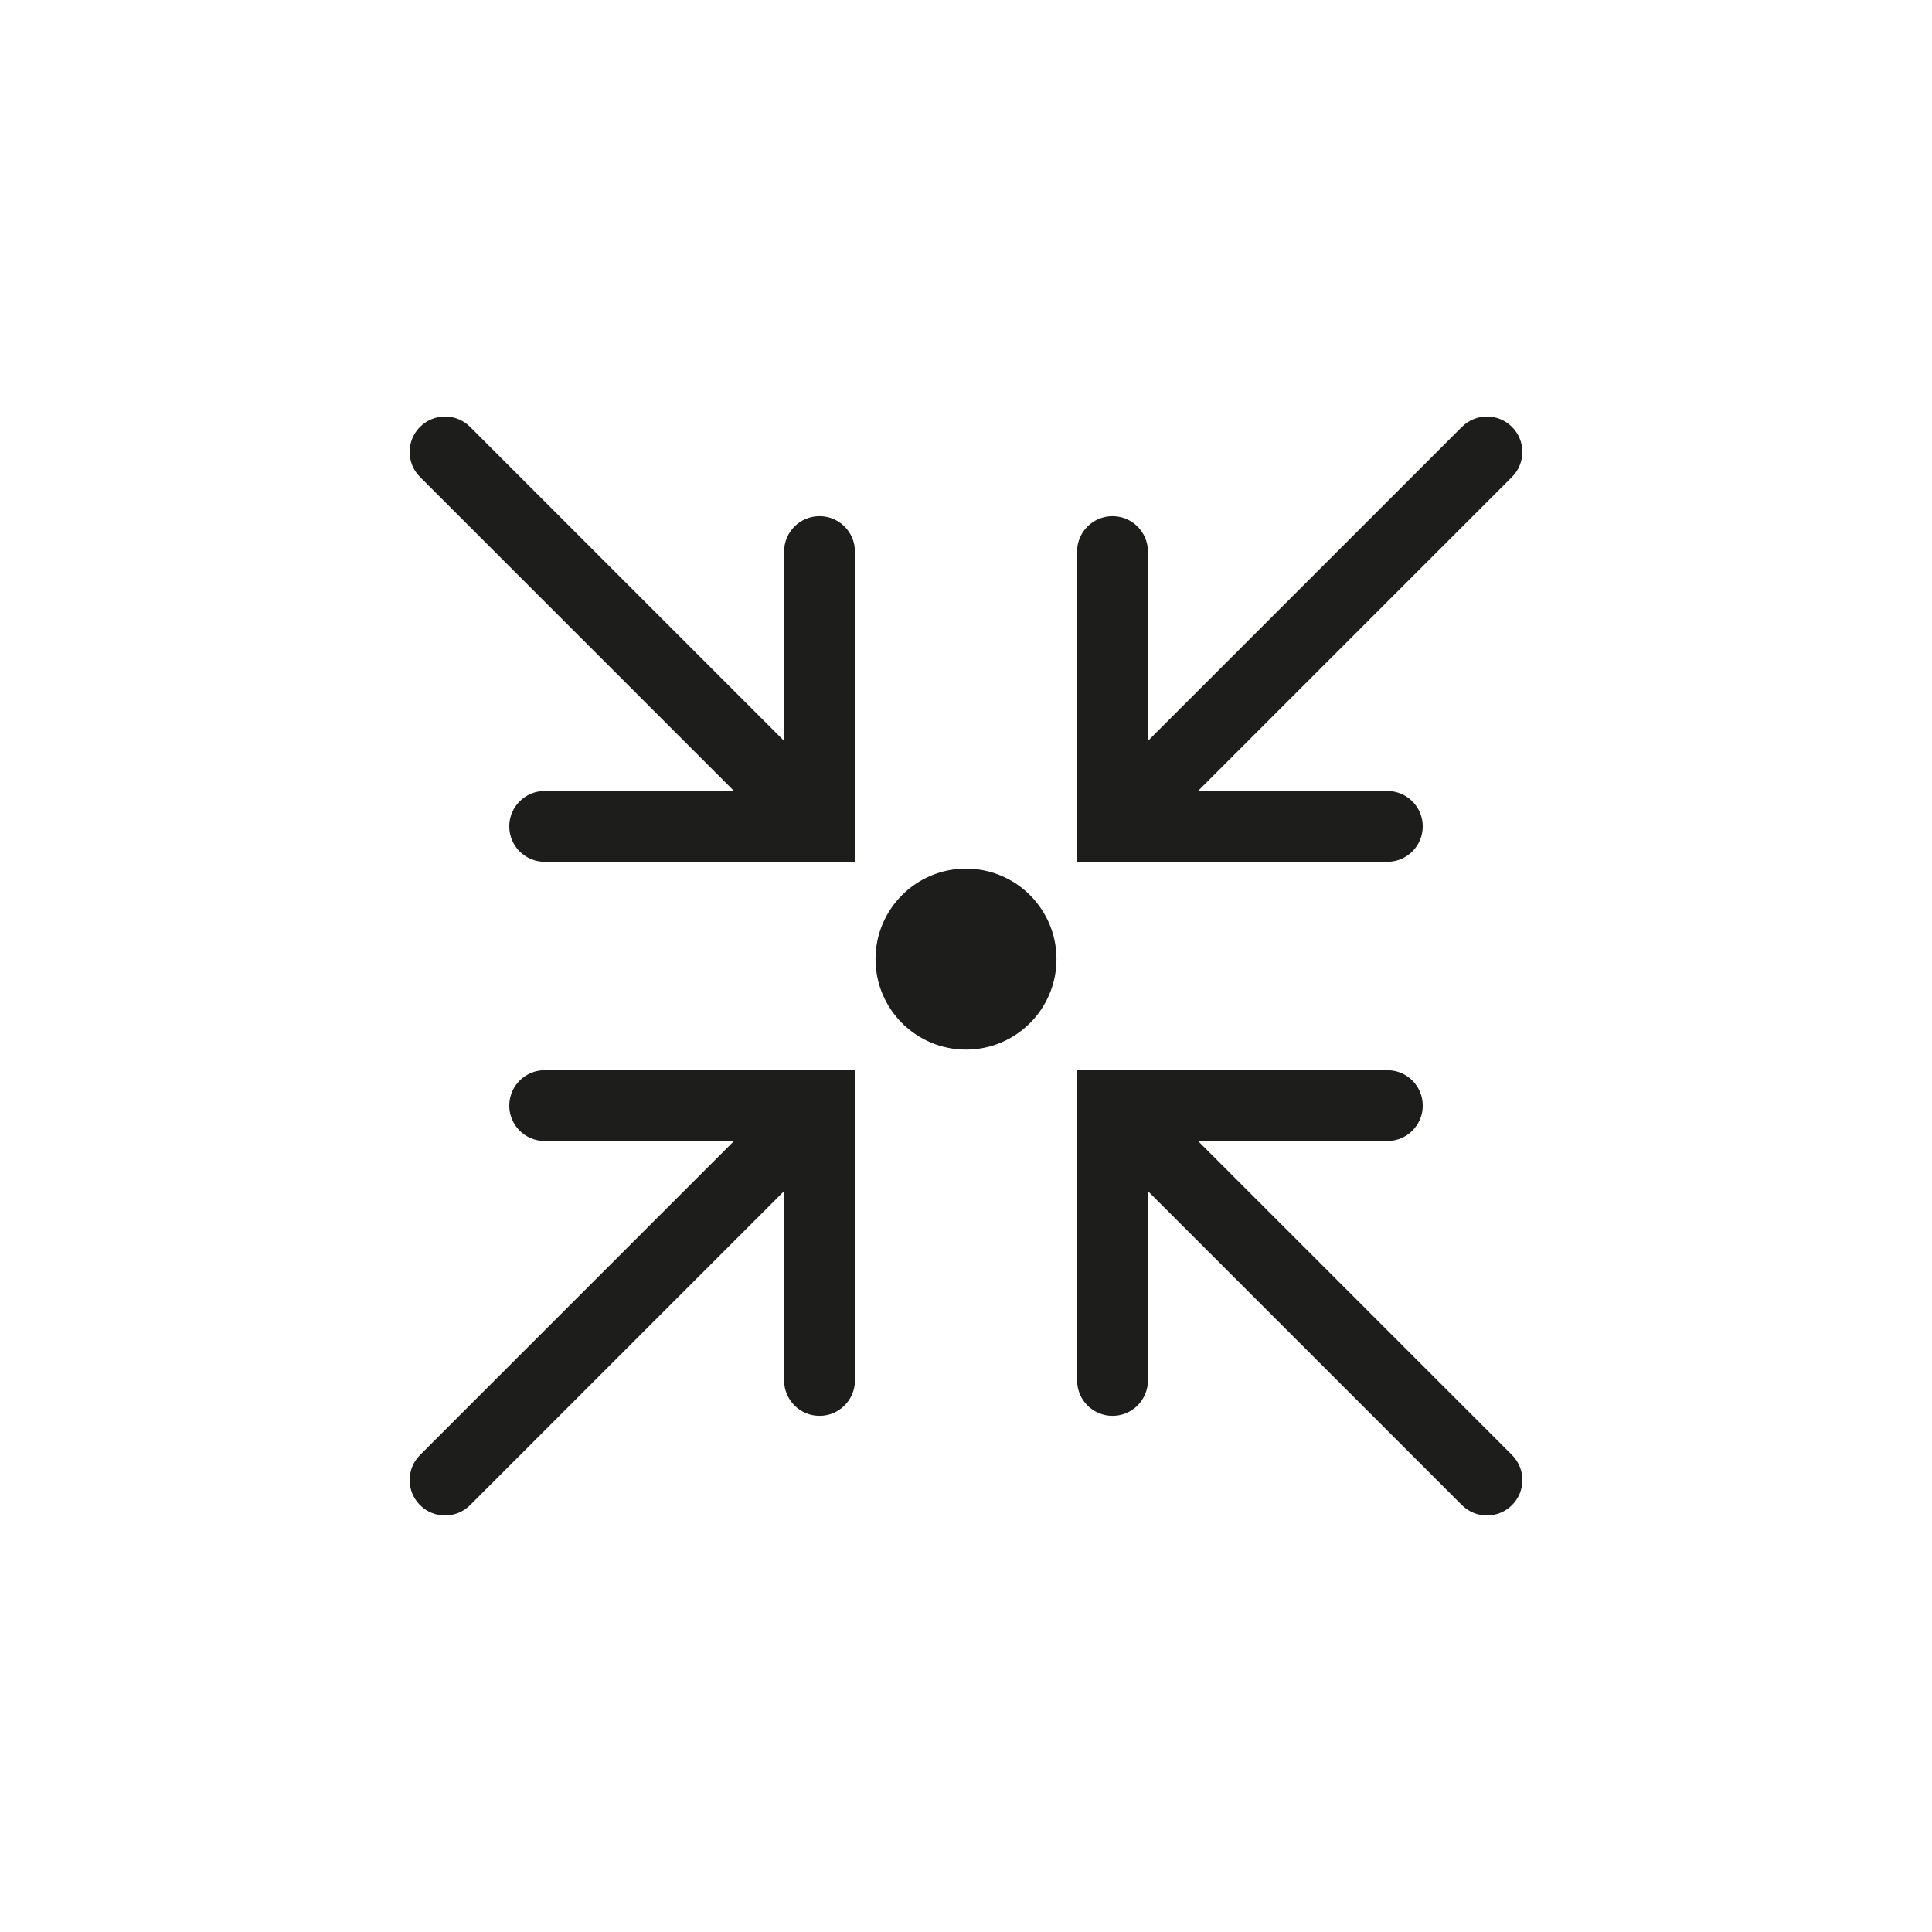
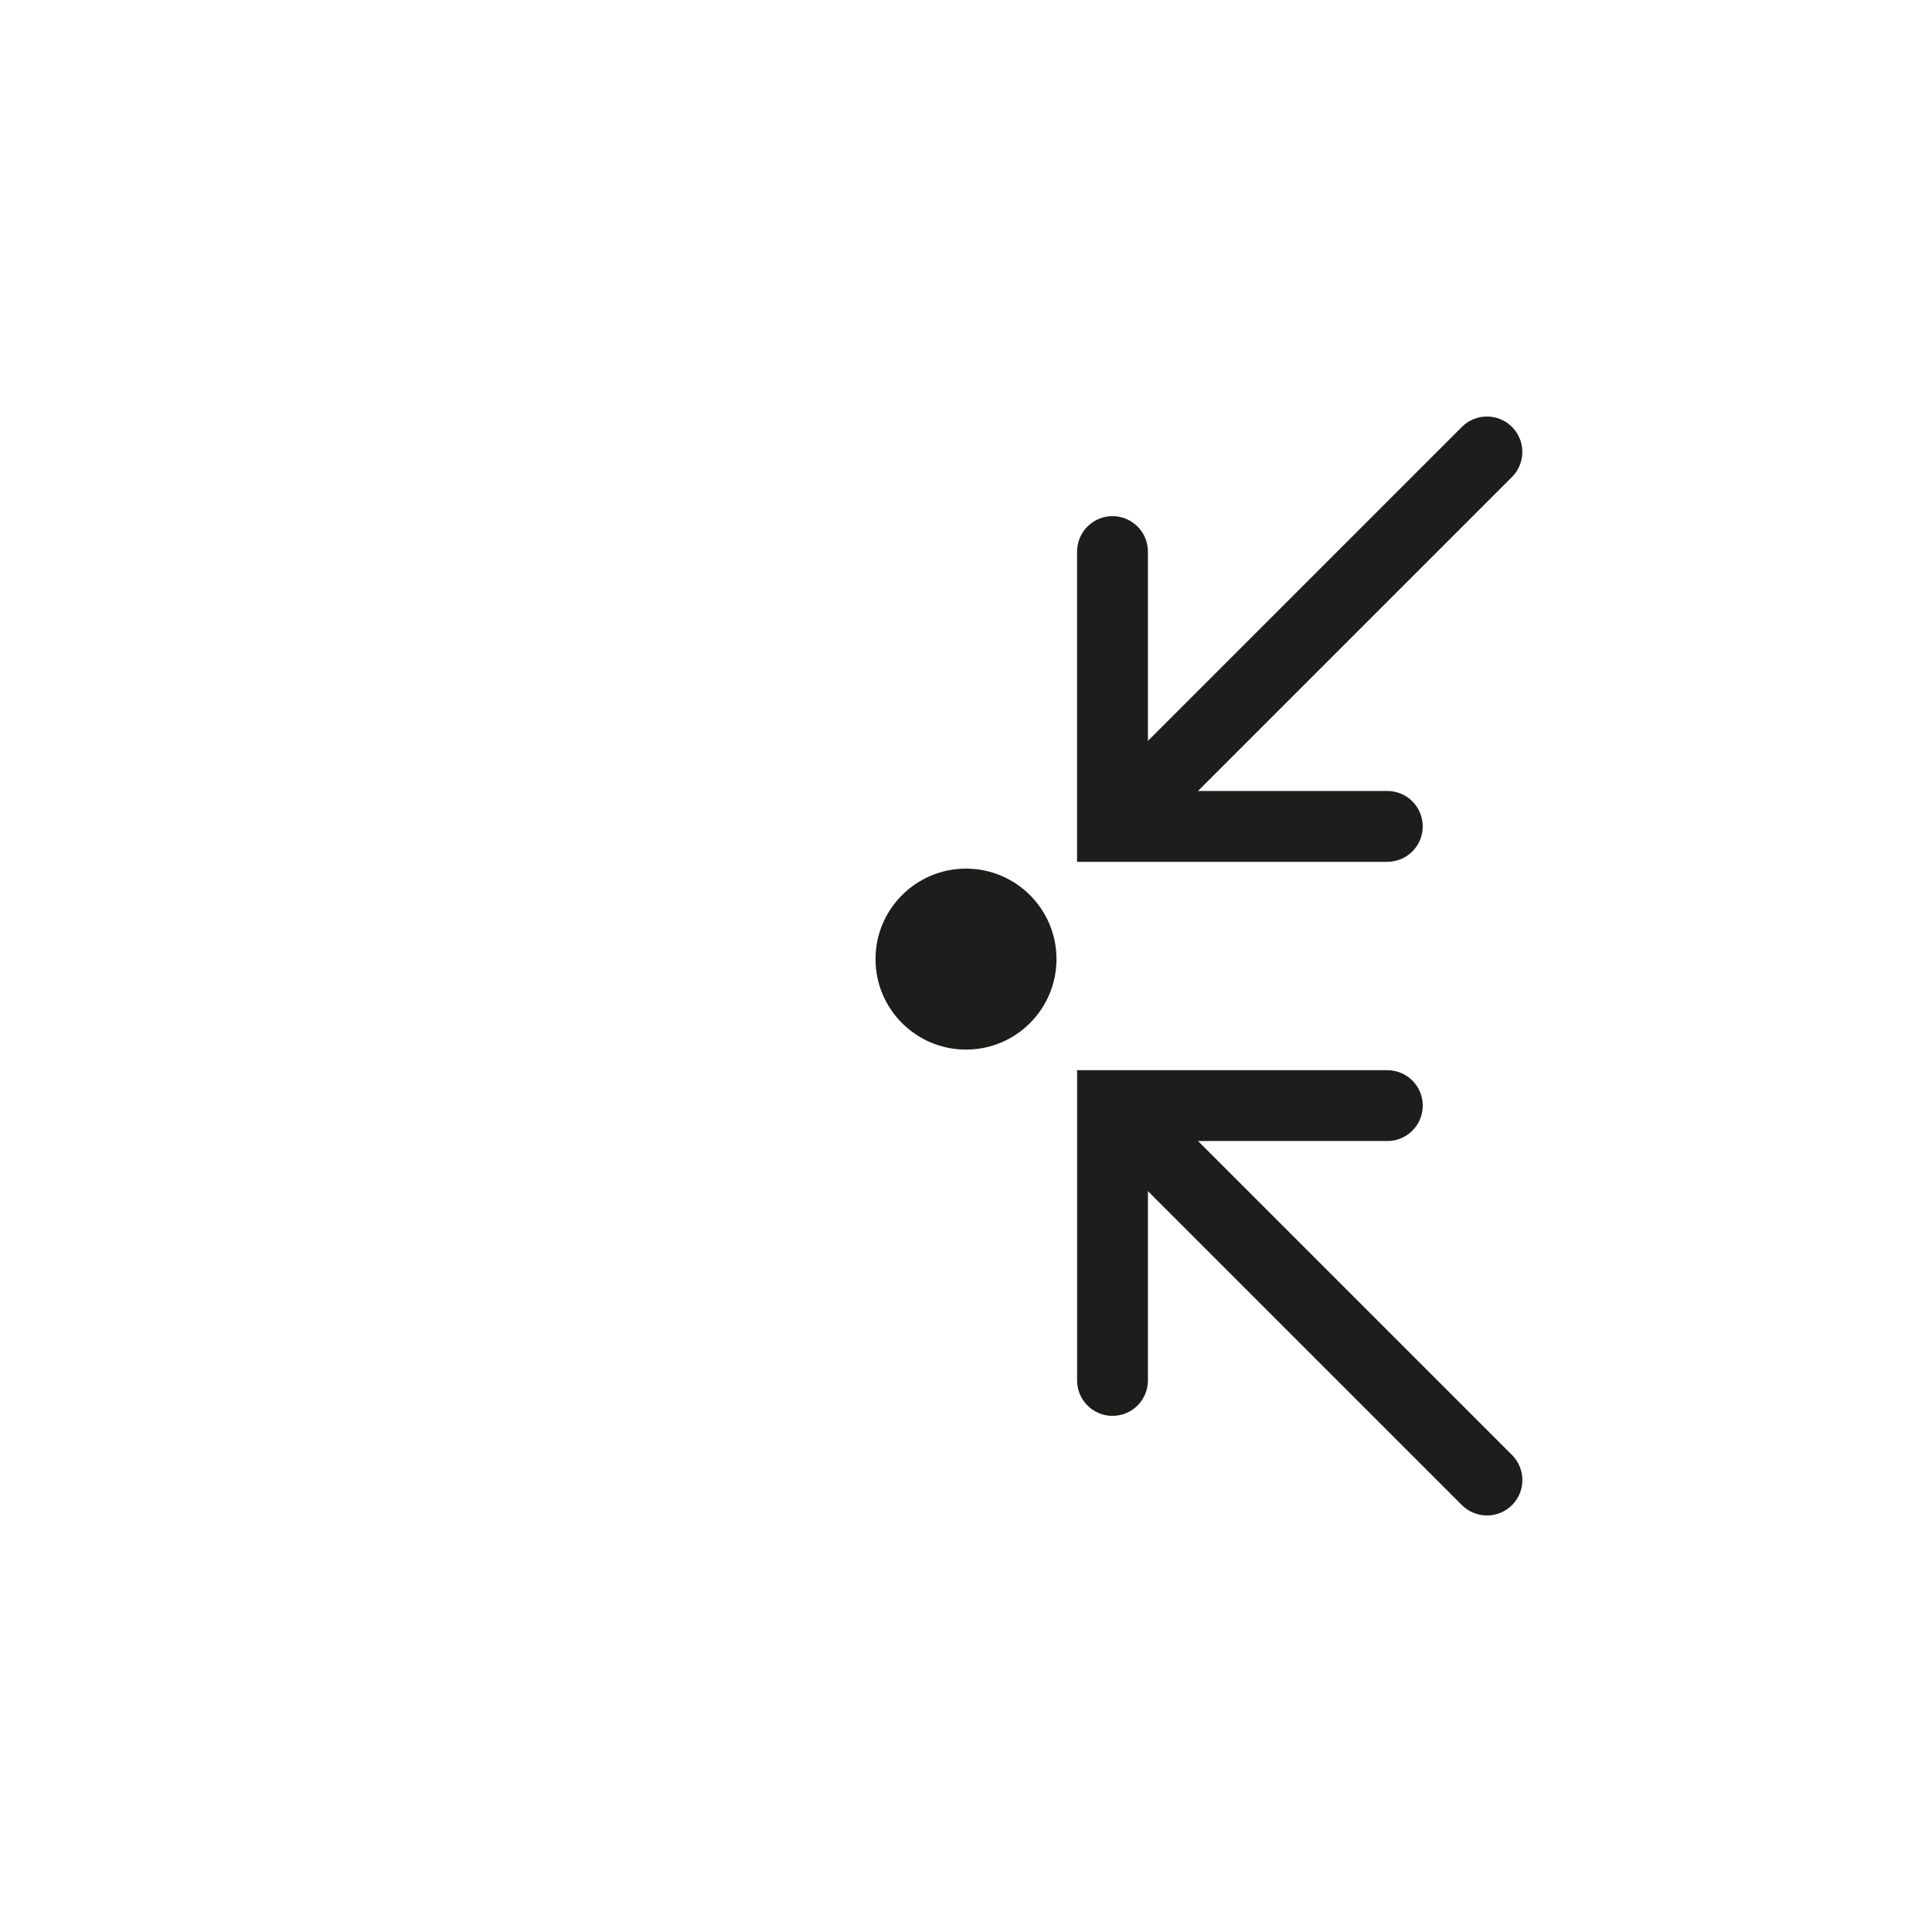
<svg xmlns="http://www.w3.org/2000/svg" viewBox="0 0 1200 1200" data-sanitized-data-name="Calque 1" data-name="Calque 1" id="Calque_1">
  <defs>
    <style>
      .cls-1 {
        fill: #1d1d1b;
        stroke-width: 0px;
      }
    </style>
  </defs>
-   <path d="m509.01,320.59c-12.15,0-22,9.85-22,22v117.59l-195.02-195.02c-8.59-8.59-22.52-8.59-31.11,0-8.59,8.59-8.59,22.52,0,31.11l195.02,195.02h-117.59c-12.15,0-22,9.85-22,22s9.85,22,22,22h192.7v-192.7c0-12.15-9.85-22-22-22Z" class="cls-1" />
  <path d="m861.69,535.29c12.15,0,22-9.85,22-22s-9.85-22-22-22h-117.59l195.02-195.02c8.59-8.59,8.59-22.52,0-31.11-8.59-8.59-22.52-8.59-31.11,0l-195.02,195.02v-117.59c0-12.15-9.85-22-22-22s-22,9.85-22,22v192.7h192.7Z" class="cls-1" />
-   <path d="m316.31,686.71c0,12.15,9.85,22,22,22h117.59l-195.02,195.02c-8.59,8.59-8.59,22.52,0,31.11,4.3,4.3,9.93,6.44,15.56,6.44s11.26-2.15,15.56-6.44l195.02-195.02v117.59c0,12.15,9.85,22,22,22s22-9.85,22-22v-192.7h-192.7c-12.15,0-22,9.85-22,22Z" class="cls-1" />
  <path d="m744.11,708.71h117.59c12.15,0,22-9.85,22-22s-9.85-22-22-22h-192.7v192.7c0,12.15,9.85,22,22,22s22-9.85,22-22v-117.59l195.02,195.02c4.3,4.3,9.93,6.44,15.56,6.44s11.26-2.15,15.56-6.44c8.59-8.59,8.59-22.52,0-31.11l-195.02-195.02Z" class="cls-1" />
  <circle r="56.2" cy="595.72" cx="600" class="cls-1" />
</svg>